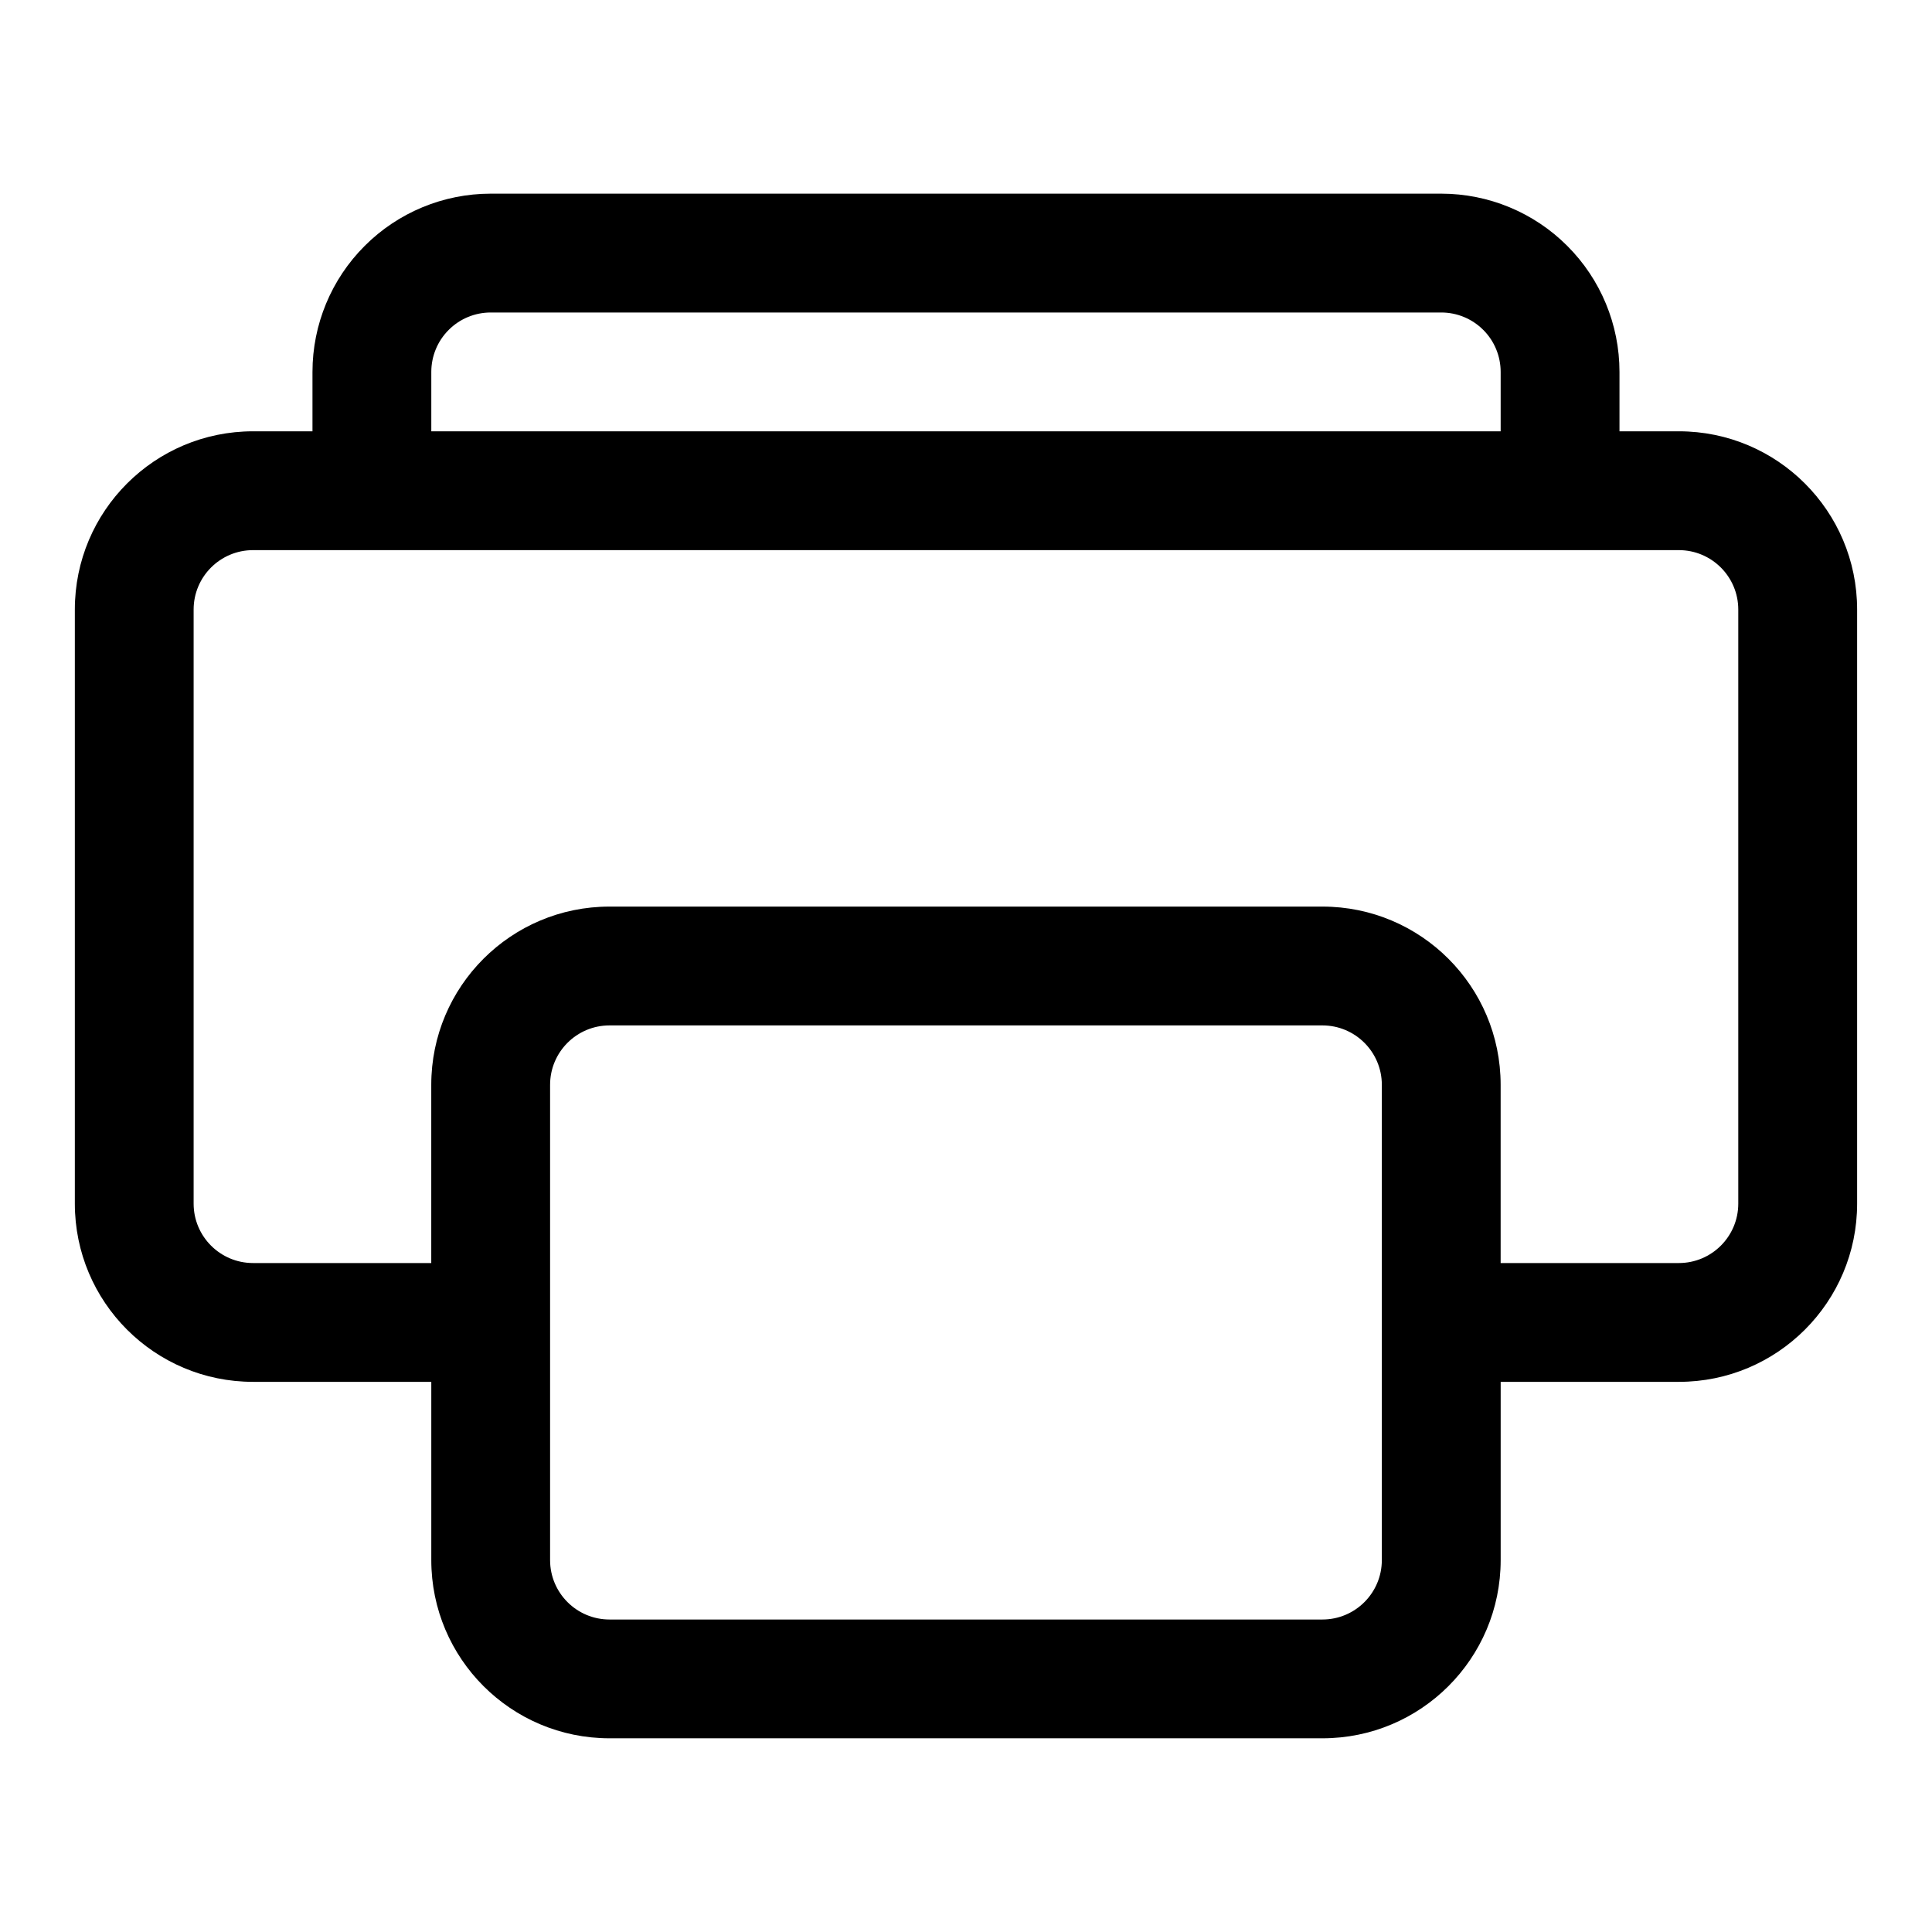
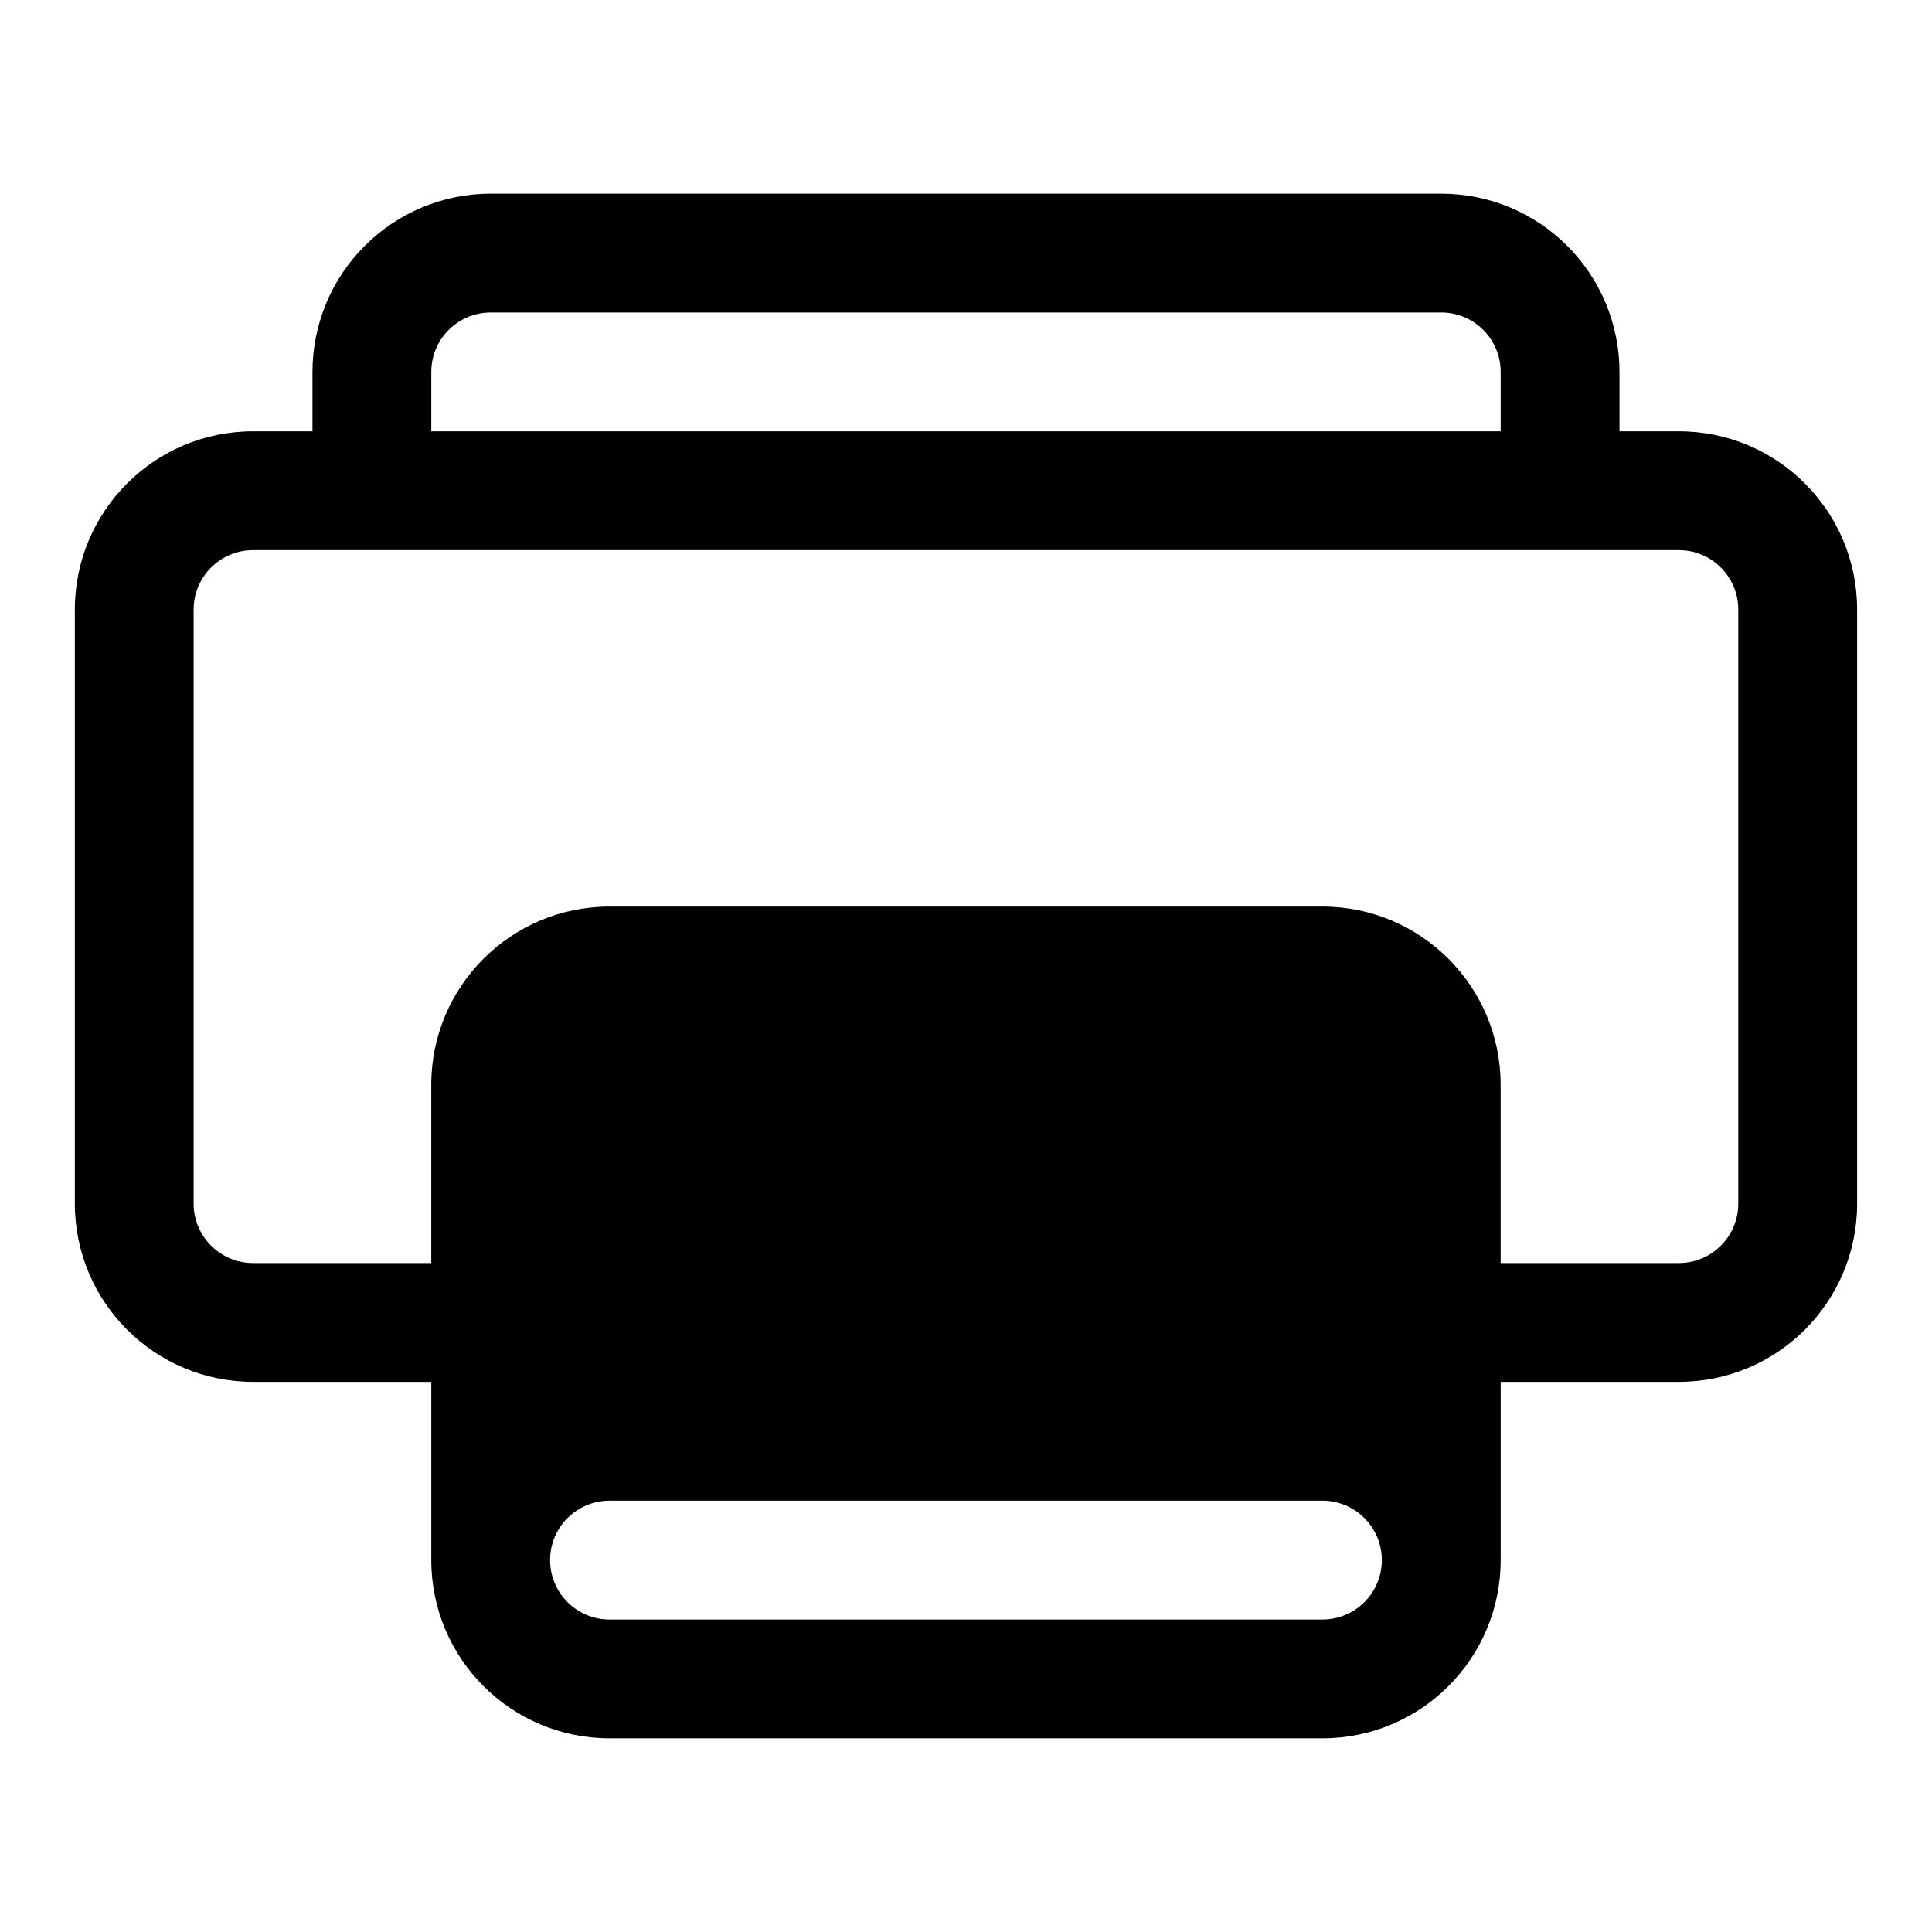
<svg xmlns="http://www.w3.org/2000/svg" fill="#000000" width="800px" height="800px" version="1.1" viewBox="144 144 512 512">
-   <path d="m226.81 258.3h-15.742c-26.09 0-47.234 21.145-47.234 47.234v157.44c0 26.086 21.145 47.23 47.234 47.23h47.23v47.23c0 26.09 21.145 47.234 47.234 47.234h188.93c26.09 0 47.234-21.145 47.234-47.234v-47.23h47.23c26.09 0 47.234-21.145 47.234-47.23v-157.44c0-26.09-21.145-47.234-47.234-47.234h-15.742v-15.742c0-12.531-4.977-24.547-13.84-33.395-8.848-8.863-20.859-13.84-33.395-13.84h-251.9c-12.531 0-24.547 4.977-33.395 13.84-8.863 8.848-13.84 20.863-13.84 33.395zm283.39 173.19v125.95c0 8.691-7.055 15.746-15.746 15.746h-188.93c-8.691 0-15.746-7.055-15.746-15.746v-125.95c0-8.691 7.055-15.746 15.746-15.746h188.93c8.691 0 15.746 7.055 15.746 15.746zm78.719-141.7h-377.86c-8.691 0-15.746 7.055-15.746 15.746v157.44c0 8.688 7.055 15.742 15.746 15.742h47.23v-47.23c0-26.09 21.145-47.234 47.234-47.234h188.93c26.09 0 47.234 21.145 47.234 47.234v47.23h47.23c8.691 0 15.746-7.055 15.746-15.742v-157.44c0-8.691-7.055-15.746-15.746-15.746zm-330.62-31.488v-15.742c0-4.172 1.656-8.188 4.613-11.133 2.945-2.957 6.961-4.613 11.133-4.613h251.9c4.176 0 8.188 1.656 11.133 4.613 2.961 2.945 4.613 6.961 4.613 11.133v15.742z" fill-rule="evenodd" />
+   <path d="m226.81 258.3h-15.742c-26.09 0-47.234 21.145-47.234 47.234v157.44c0 26.086 21.145 47.23 47.234 47.23h47.23v47.23c0 26.09 21.145 47.234 47.234 47.234h188.93c26.09 0 47.234-21.145 47.234-47.234v-47.23h47.23c26.09 0 47.234-21.145 47.234-47.23v-157.44c0-26.09-21.145-47.234-47.234-47.234h-15.742v-15.742c0-12.531-4.977-24.547-13.84-33.395-8.848-8.863-20.859-13.84-33.395-13.84h-251.9c-12.531 0-24.547 4.977-33.395 13.84-8.863 8.848-13.84 20.863-13.84 33.395zm283.39 173.19v125.95c0 8.691-7.055 15.746-15.746 15.746h-188.93c-8.691 0-15.746-7.055-15.746-15.746c0-8.691 7.055-15.746 15.746-15.746h188.93c8.691 0 15.746 7.055 15.746 15.746zm78.719-141.7h-377.86c-8.691 0-15.746 7.055-15.746 15.746v157.44c0 8.688 7.055 15.742 15.746 15.742h47.23v-47.23c0-26.09 21.145-47.234 47.234-47.234h188.93c26.09 0 47.234 21.145 47.234 47.234v47.23h47.23c8.691 0 15.746-7.055 15.746-15.742v-157.44c0-8.691-7.055-15.746-15.746-15.746zm-330.62-31.488v-15.742c0-4.172 1.656-8.188 4.613-11.133 2.945-2.957 6.961-4.613 11.133-4.613h251.9c4.176 0 8.188 1.656 11.133 4.613 2.961 2.945 4.613 6.961 4.613 11.133v15.742z" fill-rule="evenodd" />
</svg>